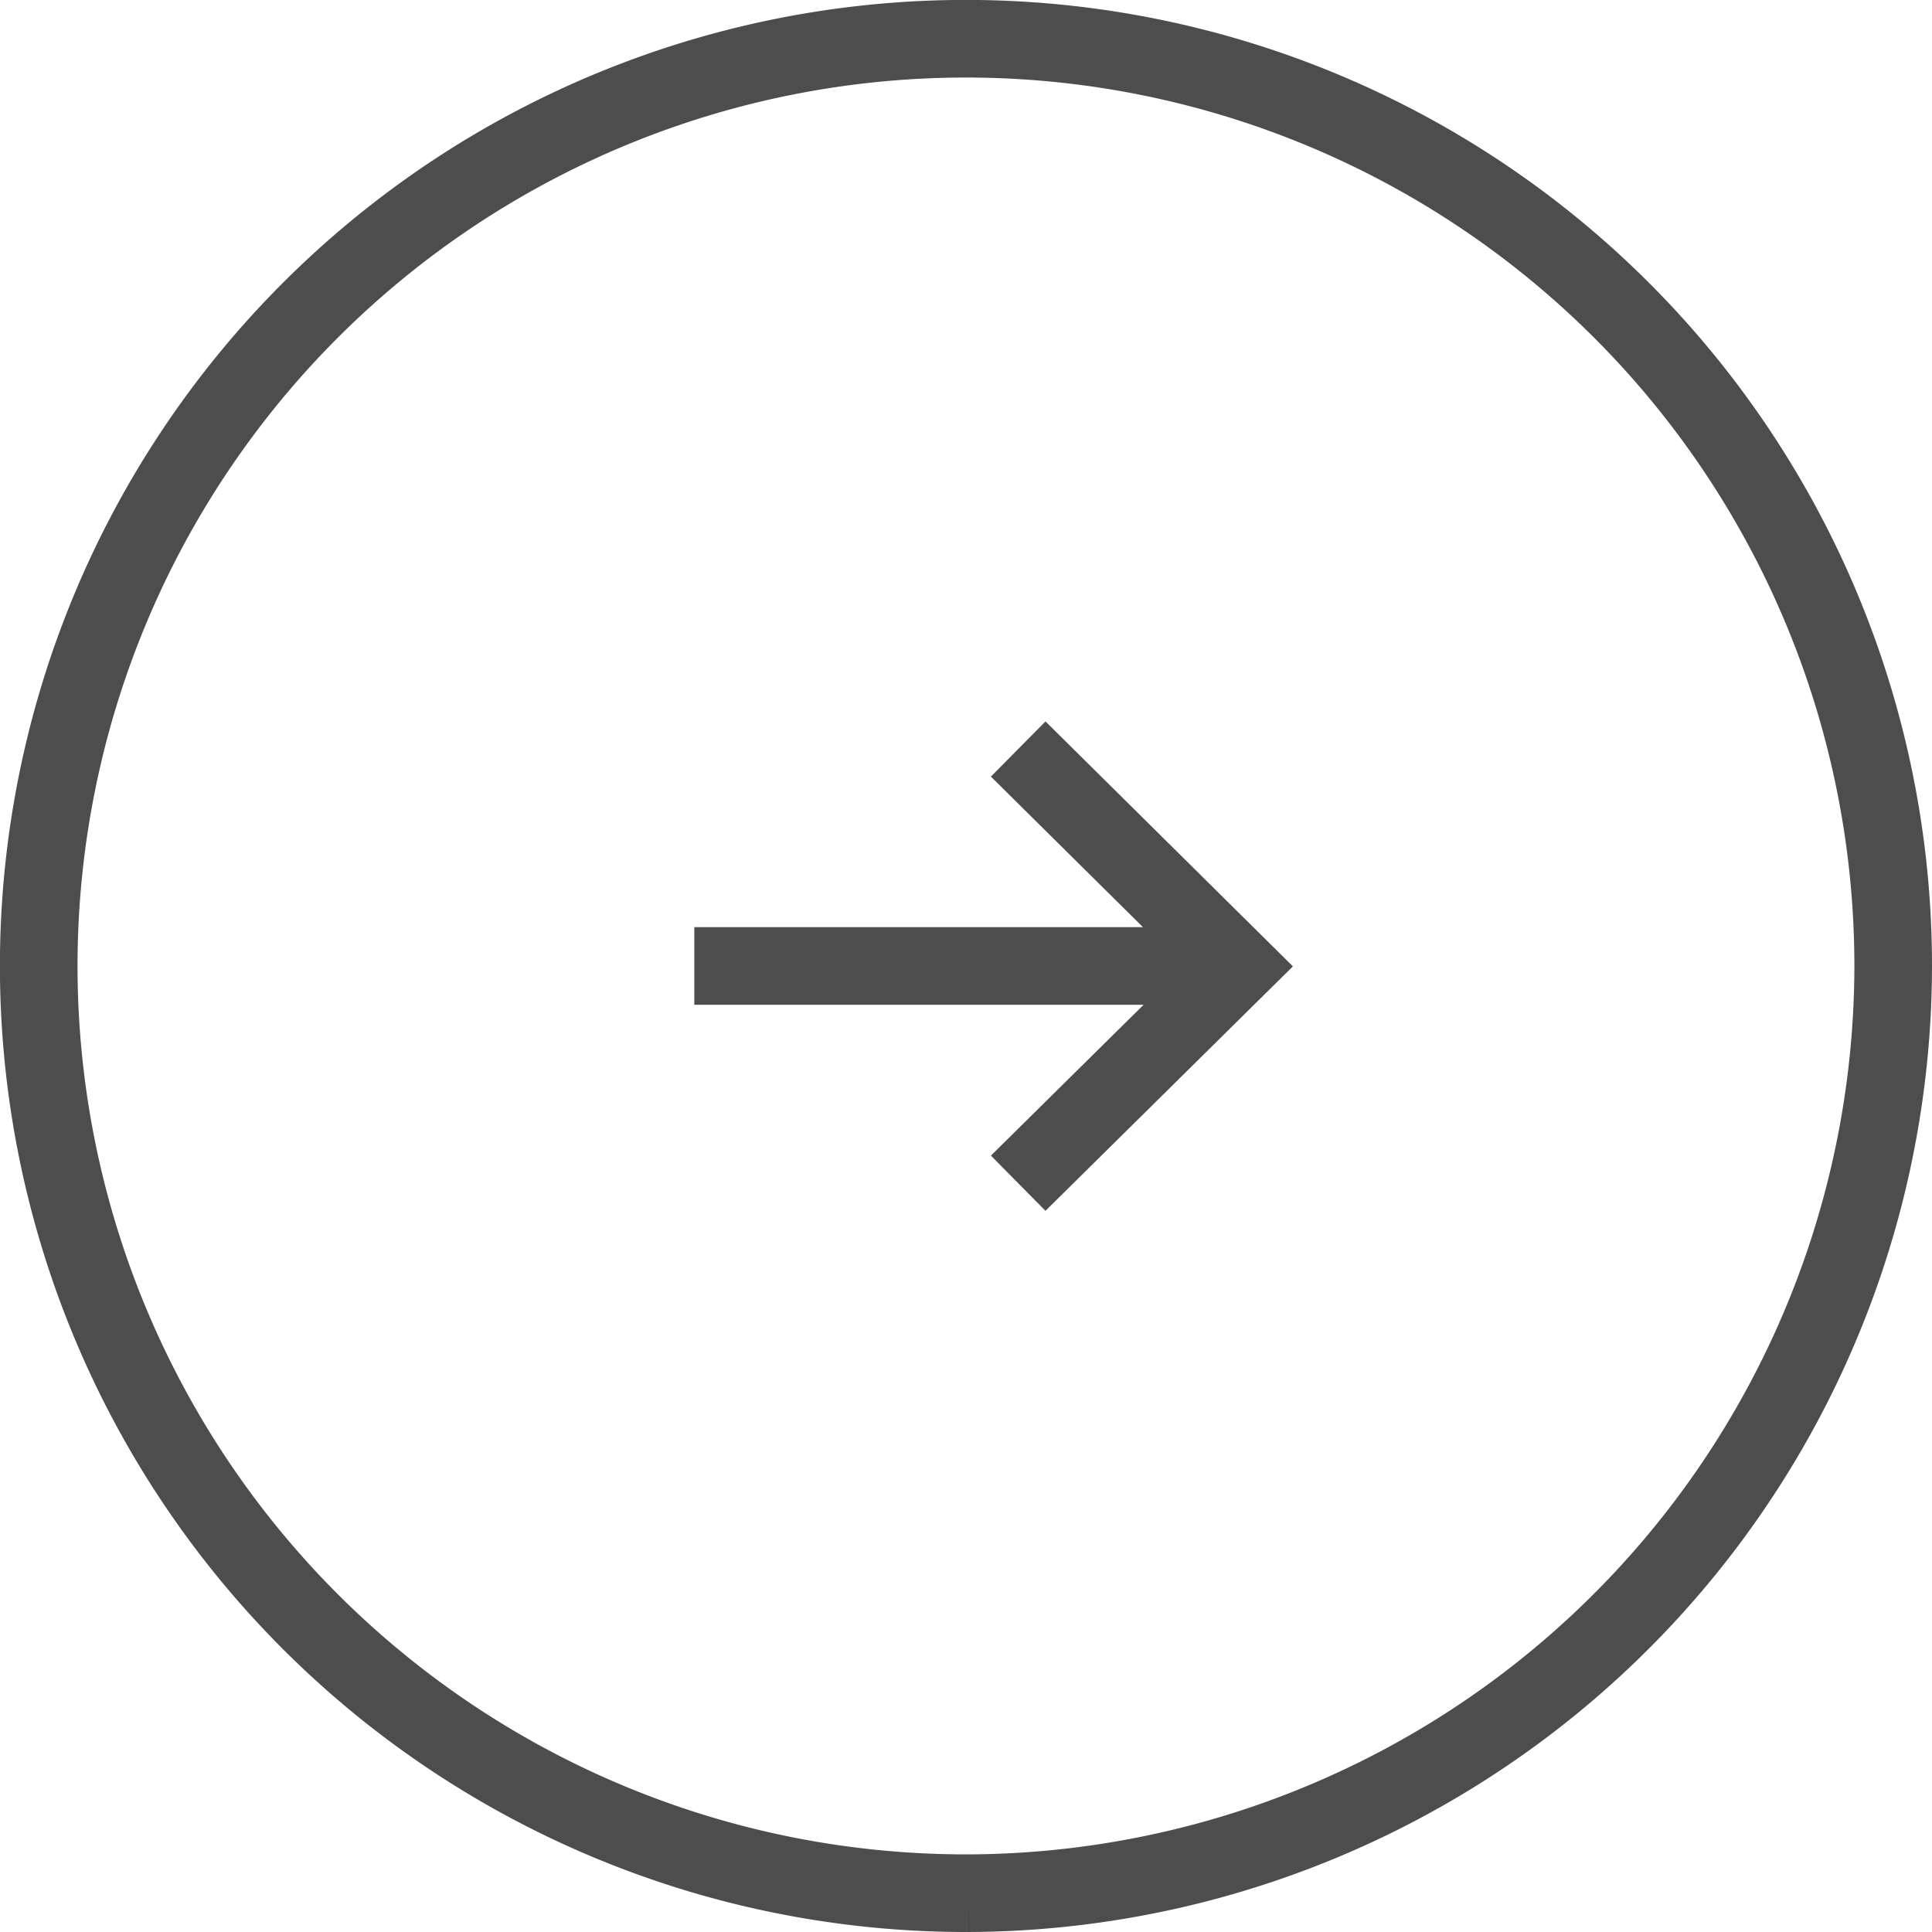
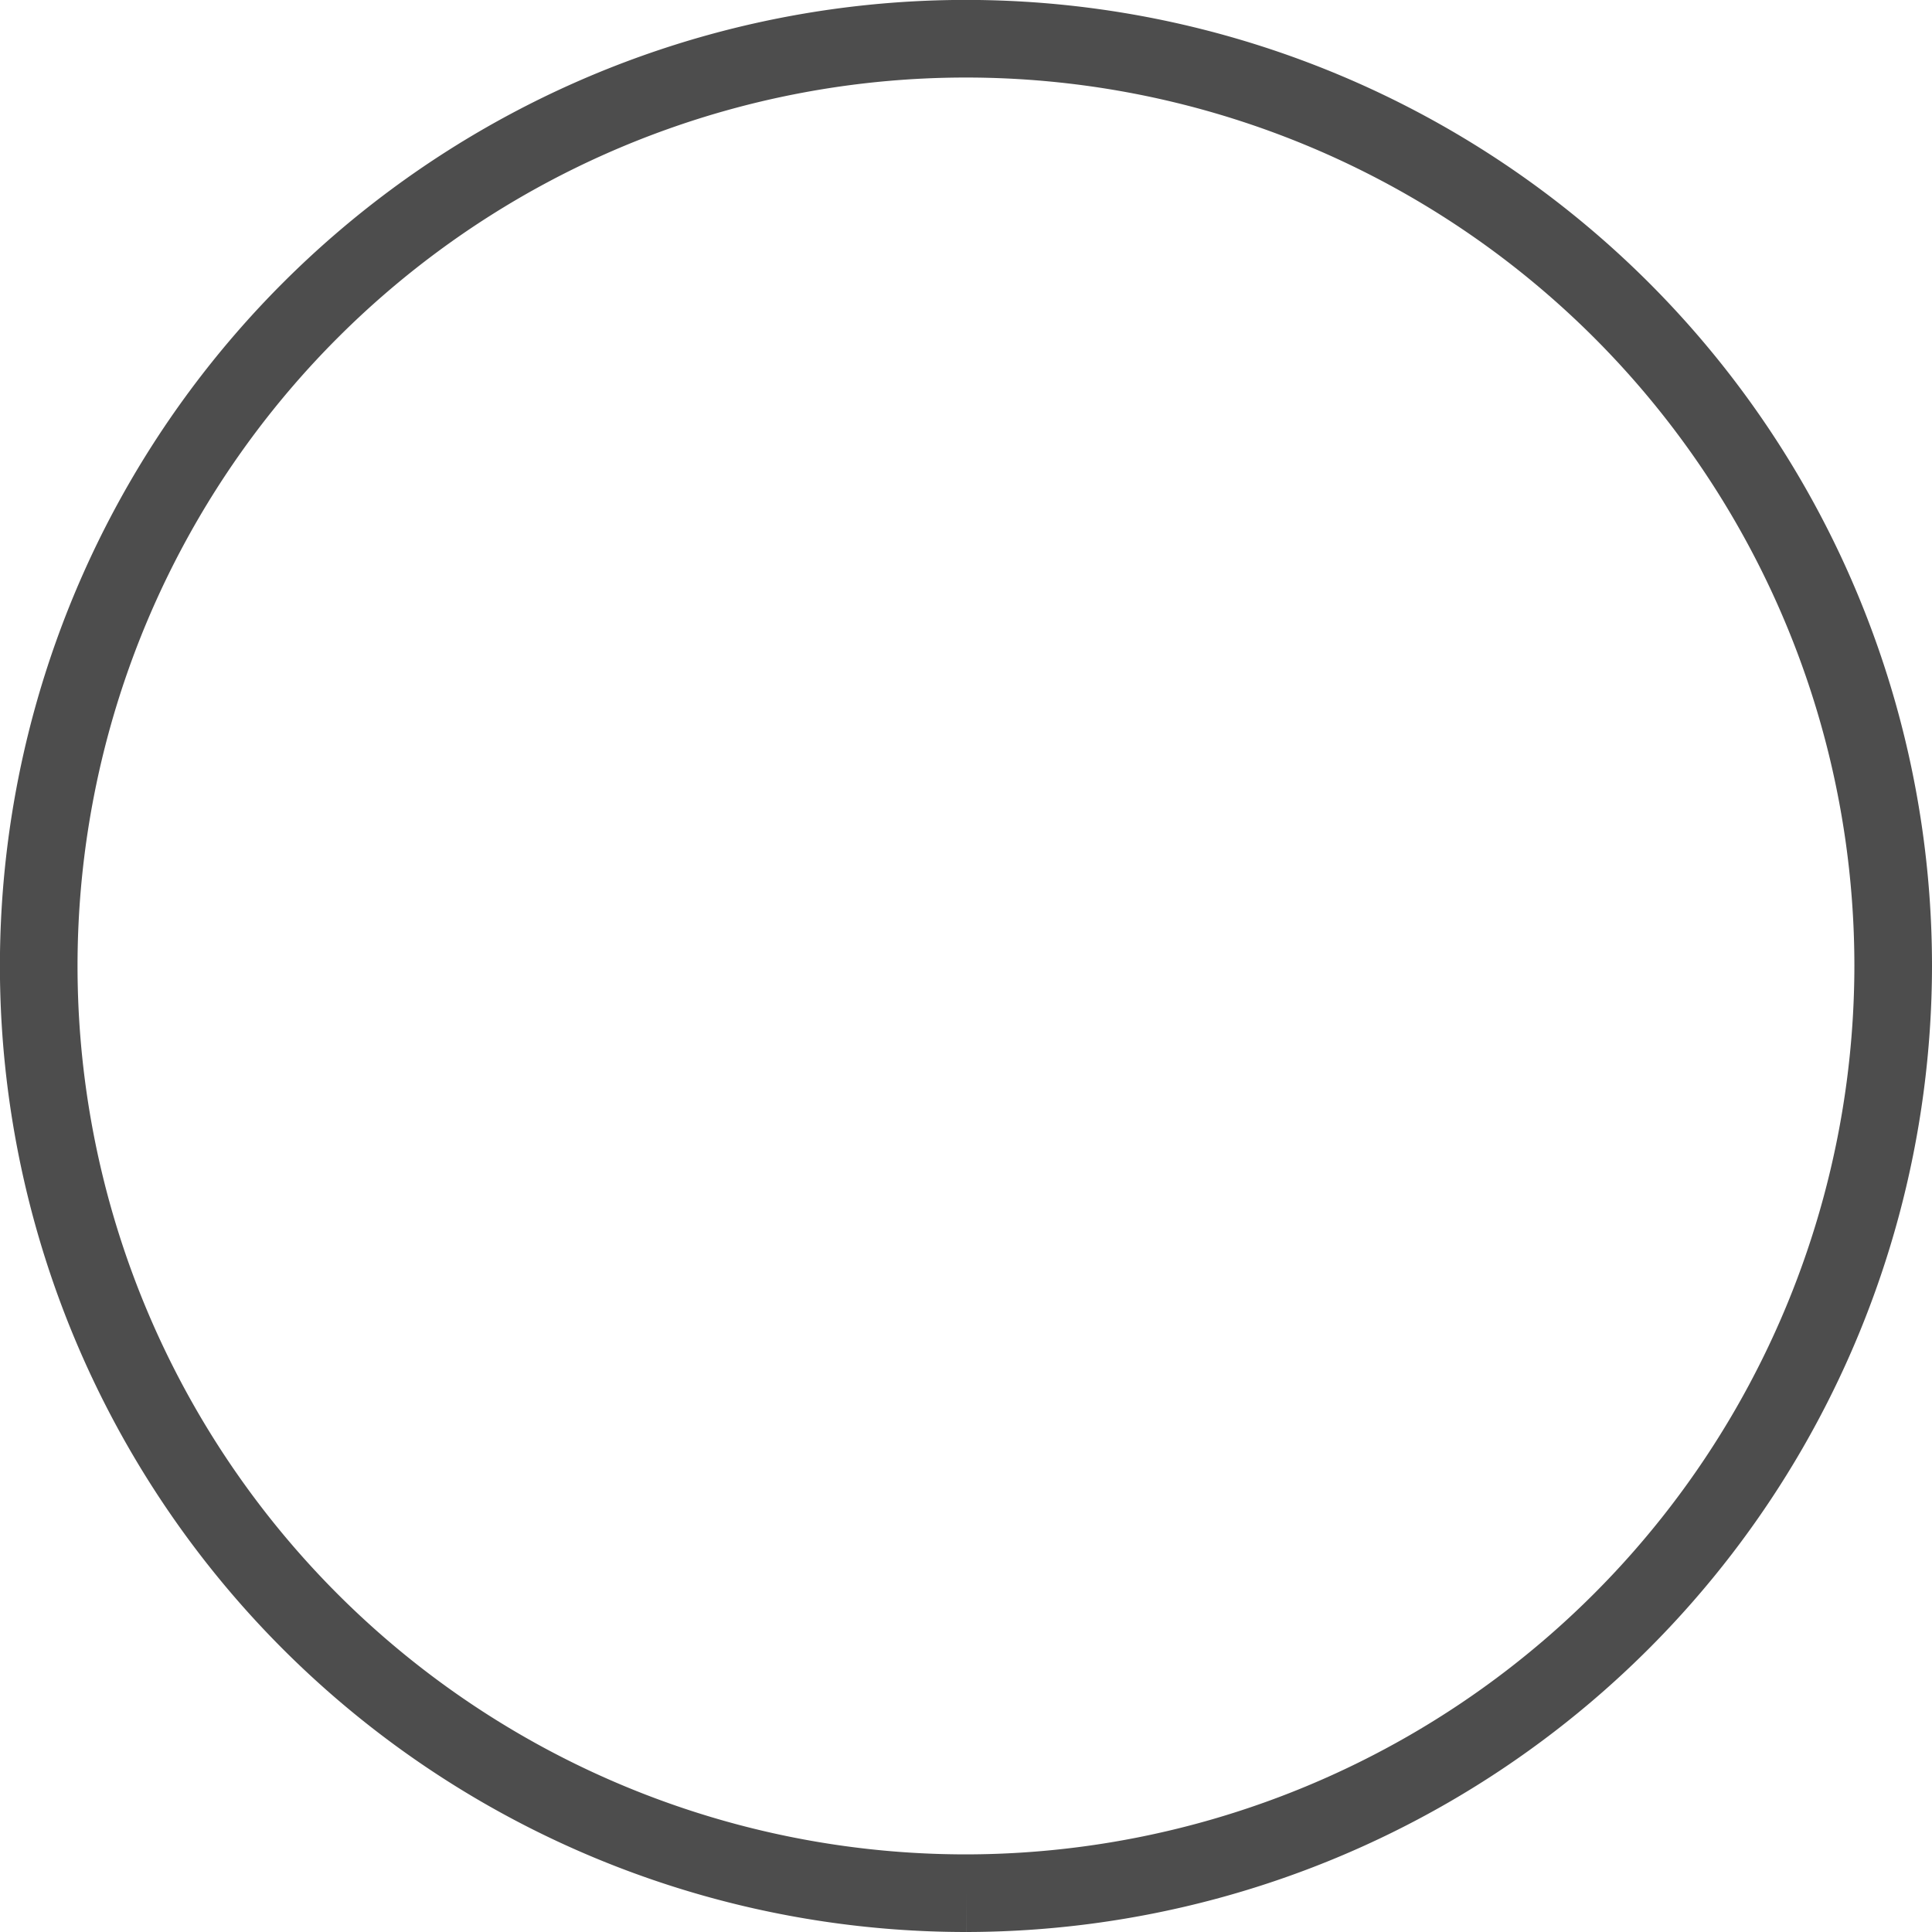
<svg xmlns="http://www.w3.org/2000/svg" width="24.891" height="24.891" viewBox="0 0 24.891 24.891">
  <g id="グループ_1950" data-name="グループ 1950" transform="translate(-5208.5 -10056.5)">
    <path id="パス_1520" data-name="パス 1520" d="M12.446,24.391A11.946,11.946,0,1,1,24.391,12.445,11.959,11.959,0,0,1,12.446,24.391" transform="translate(5208.5 10056.5)" fill="none" stroke="#4d4d4d" stroke-width="1" />
-     <line id="線_34" data-name="線 34" x2="7.001" transform="translate(5217.445 10068.945)" fill="none" stroke="#4d4d4d" stroke-miterlimit="10" stroke-width="1" />
-     <path id="パス_1522" data-name="パス 1522" d="M32.2,22.306l2.828,2.8L32.2,27.9" transform="translate(5189.418 10043.844)" fill="none" stroke="#4d4d4d" stroke-miterlimit="10" stroke-width="1" />
  </g>
</svg>